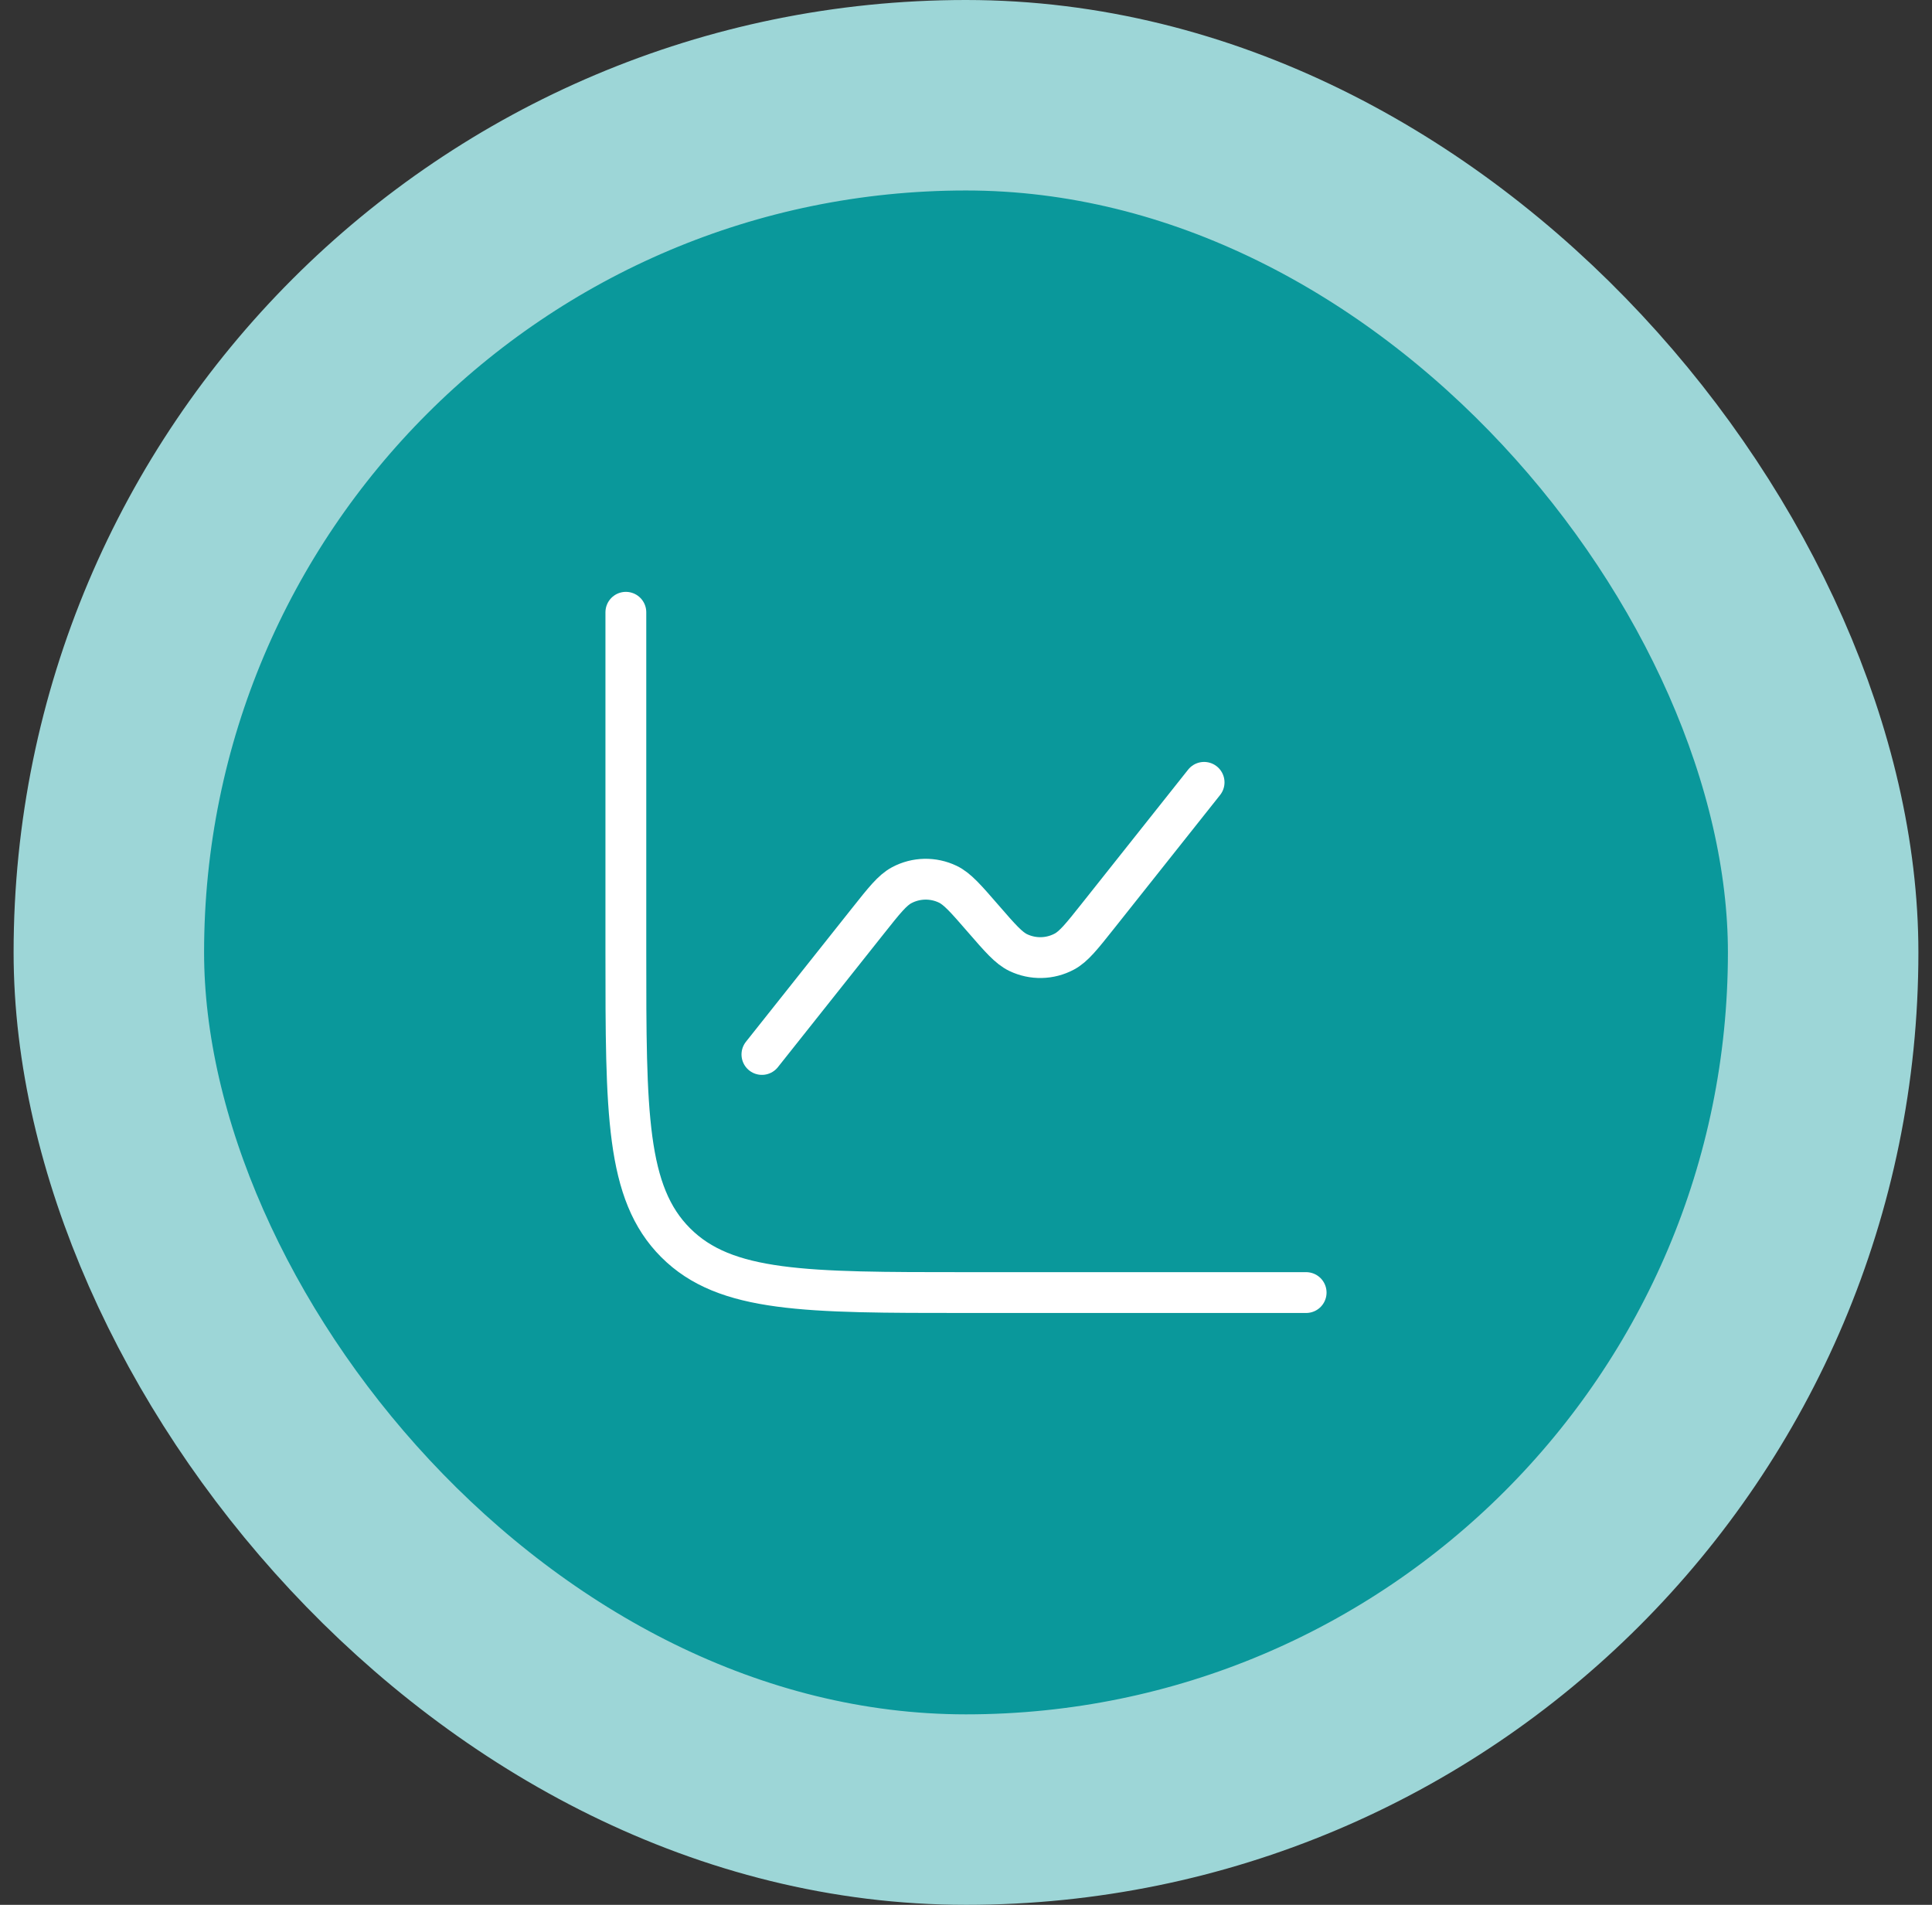
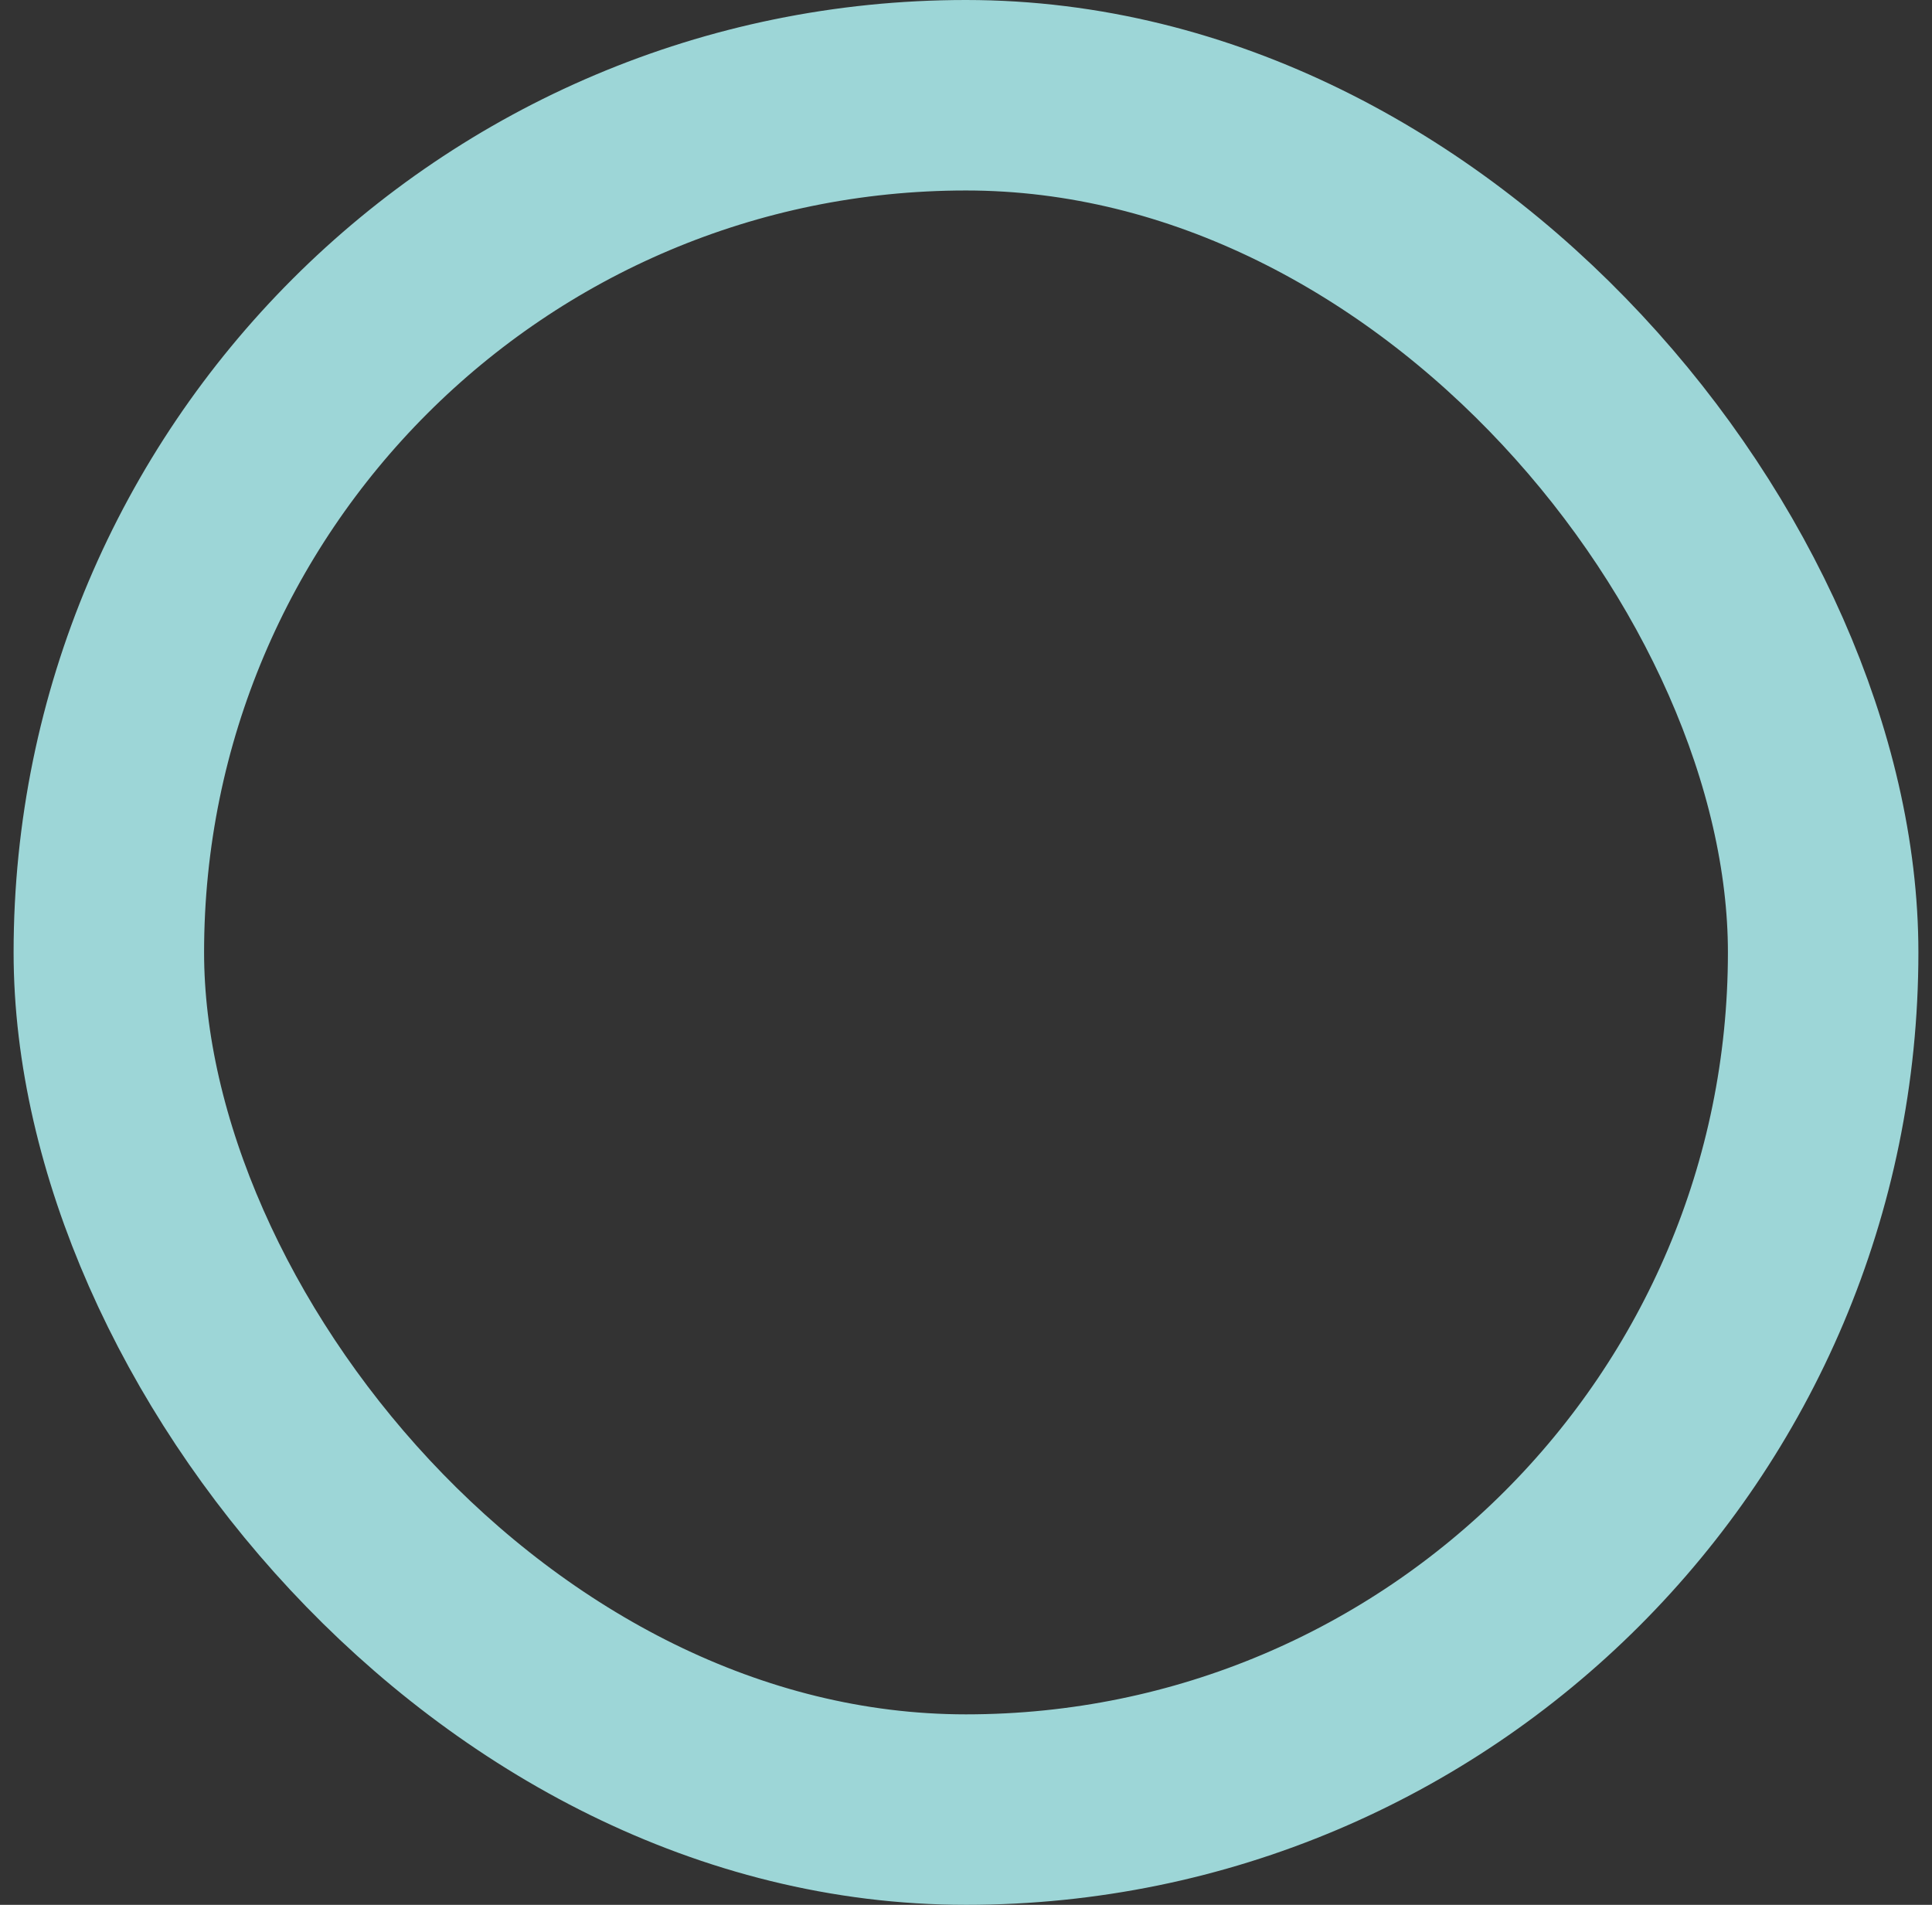
<svg xmlns="http://www.w3.org/2000/svg" width="71" height="70" viewBox="0 0 71 70" fill="none">
  <rect x="0" y="0" width="71" height="70" fill="#333333" stroke="none" />
-   <rect x="4" y="3.5" width="63" height="63" rx="31.5" fill="#0A989B" />
  <rect x="4" y="3.5" width="63" height="63" rx="31.5" stroke="#9DD6D7" stroke-width="7" />
-   <path d="M48 47.5H35.5C29.607 47.5 26.661 47.5 24.831 45.669C23 43.839 23 40.892 23 35V22.5" stroke="white" stroke-width="1.5" stroke-linecap="round" />
-   <path d="M44.25 28.75L40.353 33.658C39.756 34.41 39.457 34.786 39.114 34.969C38.587 35.251 37.958 35.264 37.419 35.006C37.069 34.838 36.754 34.475 36.125 33.75C35.496 33.025 35.181 32.662 34.831 32.494C34.292 32.236 33.663 32.249 33.136 32.531C32.793 32.714 32.495 33.09 31.898 33.842L28 38.75" stroke="white" stroke-width="1.5" stroke-linecap="round" />
</svg>